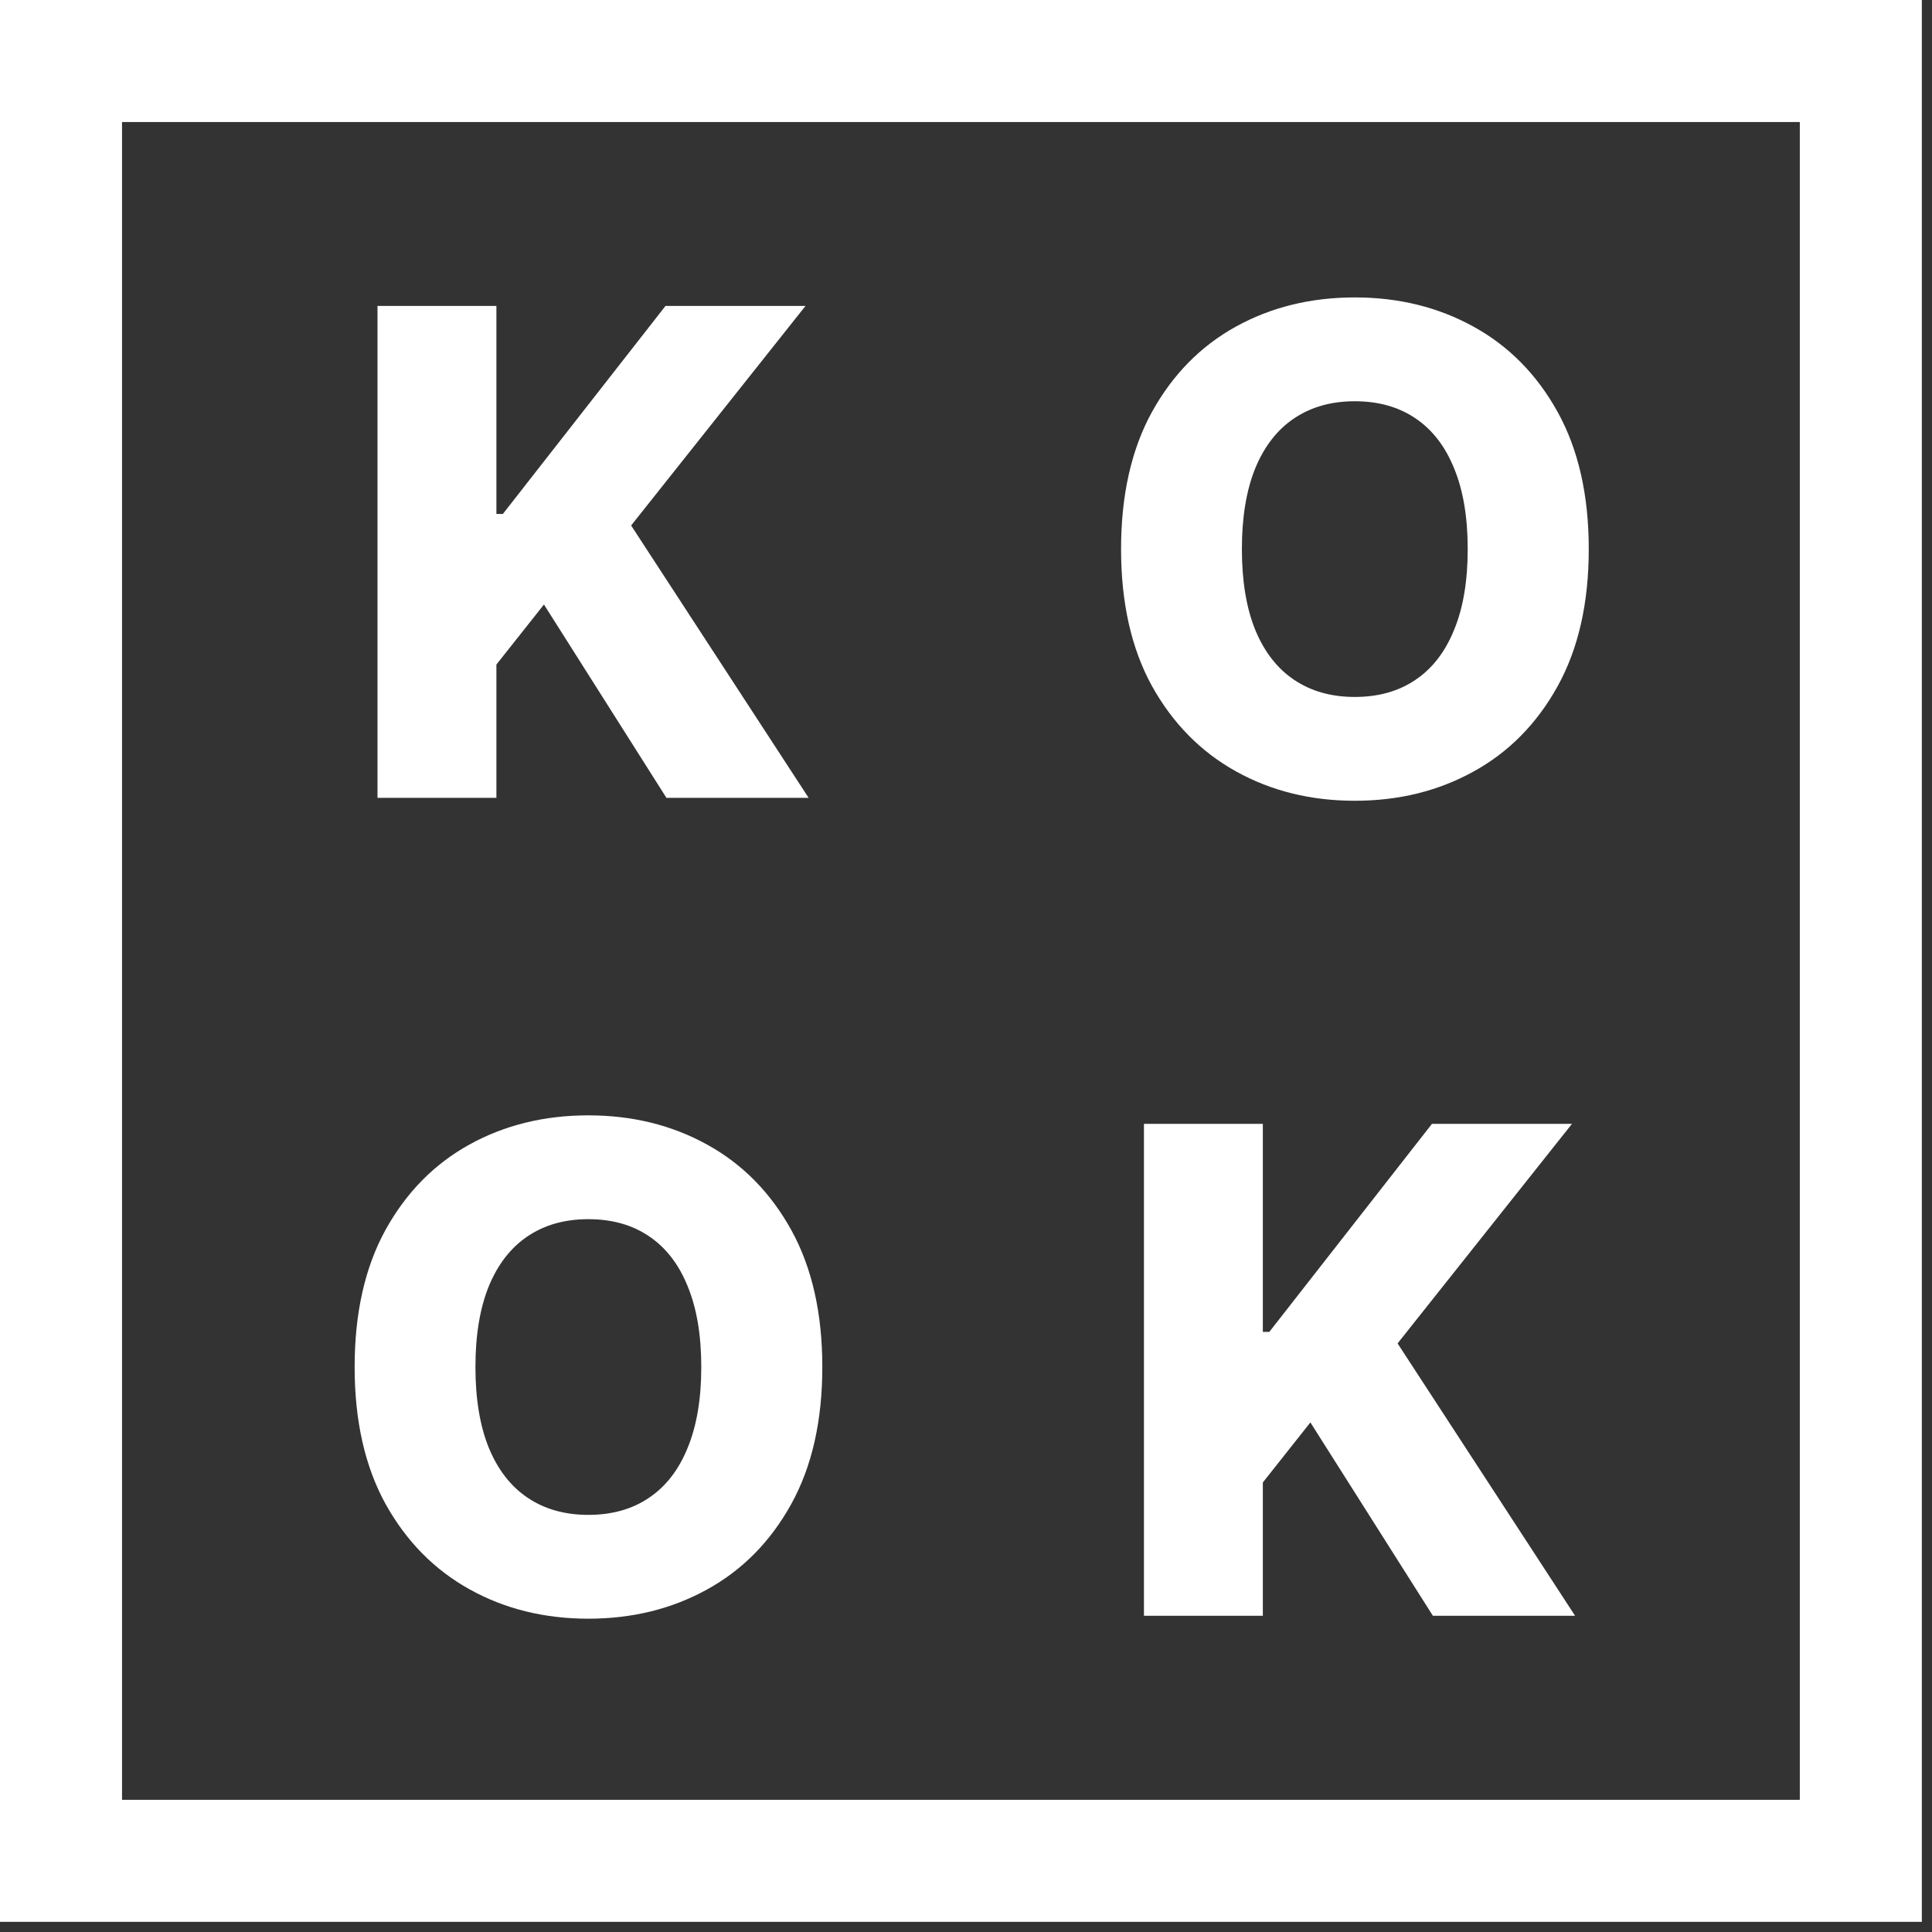
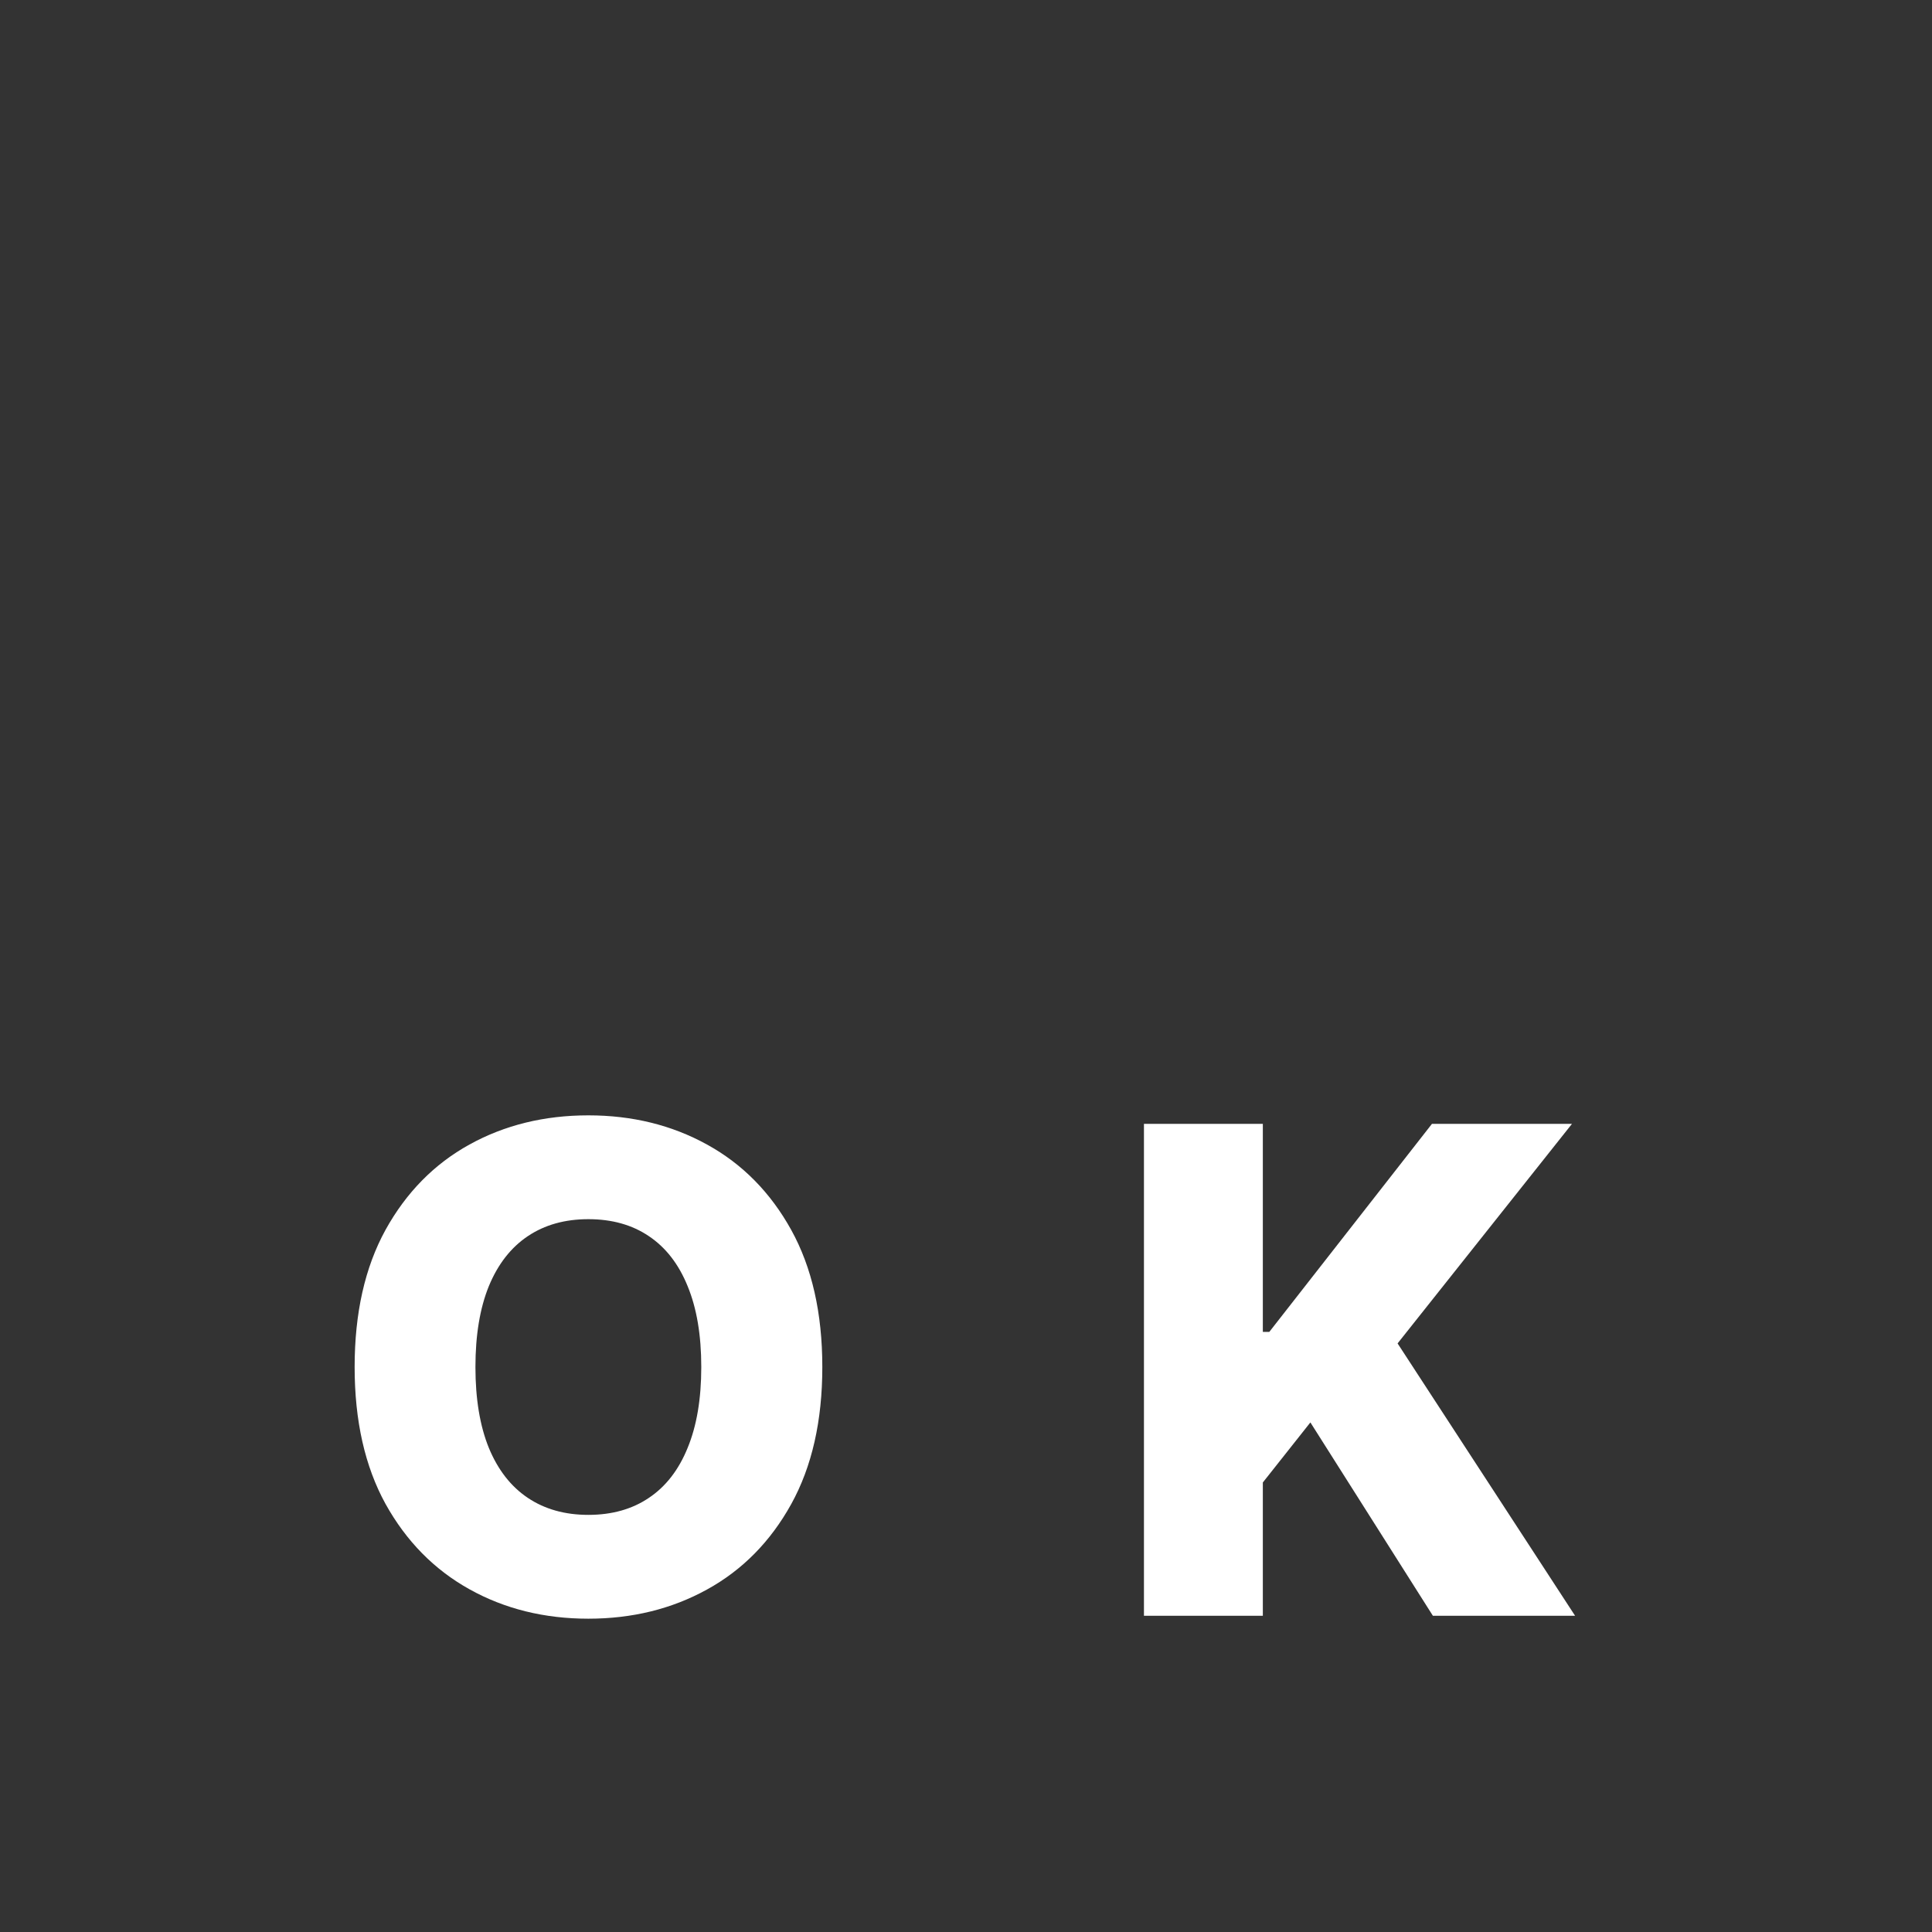
<svg xmlns="http://www.w3.org/2000/svg" width="95" height="95" viewBox="0 0 95 95" fill="none">
  <rect x="0" y="0" width="95" height="95" fill="#333333" stroke="none" />
-   <path d="M18.562 39.232V15.044H24.409V25.272H24.727L32.723 15.044H39.608L31.034 25.839L39.762 39.232H32.77L26.747 29.725L24.409 32.677V39.232H18.562Z" fill="white" />
-   <path d="M78.122 27C78.122 29.651 77.612 31.898 76.593 33.74C75.573 35.583 74.193 36.983 72.452 37.94C70.719 38.897 68.774 39.375 66.618 39.375C64.453 39.375 62.505 38.893 60.771 37.928C59.038 36.964 57.662 35.564 56.642 33.729C55.631 31.886 55.125 29.643 55.125 27C55.125 24.349 55.631 22.102 56.642 20.26C57.662 18.417 59.038 17.017 60.771 16.06C62.505 15.103 64.453 14.625 66.618 14.625C68.774 14.625 70.719 15.103 72.452 16.06C74.193 17.017 75.573 18.417 76.593 20.26C77.612 22.102 78.122 24.349 78.122 27ZM72.17 27C72.17 25.432 71.947 24.106 71.499 23.024C71.06 21.942 70.425 21.122 69.594 20.566C68.77 20.009 67.778 19.73 66.618 19.73C65.465 19.73 64.473 20.009 63.642 20.566C62.81 21.122 62.171 21.942 61.724 23.024C61.285 24.106 61.066 25.432 61.066 27C61.066 28.568 61.285 29.894 61.724 30.976C62.171 32.058 62.81 32.878 63.642 33.434C64.473 33.991 65.465 34.27 66.618 34.27C67.778 34.27 68.77 33.991 69.594 33.434C70.425 32.878 71.06 32.058 71.499 30.976C71.947 29.894 72.17 28.568 72.17 27Z" fill="white" />
  <path d="M40.435 67.219C40.435 69.869 39.925 72.116 38.906 73.959C37.886 75.802 36.506 77.202 34.765 78.159C33.032 79.115 31.087 79.594 28.93 79.594C26.766 79.594 24.817 79.112 23.084 78.147C21.351 77.182 19.974 75.782 18.955 73.947C17.943 72.104 17.438 69.862 17.438 67.219C17.438 64.568 17.943 62.321 18.955 60.478C19.974 58.636 21.351 57.236 23.084 56.279C24.817 55.322 26.766 54.844 28.93 54.844C31.087 54.844 33.032 55.322 34.765 56.279C36.506 57.236 37.886 58.636 38.906 60.478C39.925 62.321 40.435 64.568 40.435 67.219ZM34.483 67.219C34.483 65.65 34.259 64.325 33.812 63.243C33.373 62.16 32.738 61.341 31.906 60.784C31.083 60.227 30.091 59.949 28.93 59.949C27.777 59.949 26.785 60.227 25.954 60.784C25.123 61.341 24.484 62.16 24.037 63.243C23.598 64.325 23.378 65.65 23.378 67.219C23.378 68.787 23.598 70.112 24.037 71.195C24.484 72.277 25.123 73.097 25.954 73.653C26.785 74.21 27.777 74.489 28.93 74.489C30.091 74.489 31.083 74.21 31.906 73.653C32.738 73.097 33.373 72.277 33.812 71.195C34.259 70.112 34.483 68.787 34.483 67.219Z" fill="white" />
  <path d="M56.25 79.451V55.263H62.096V65.491H62.415L70.411 55.263H77.296L68.722 66.058L77.45 79.451H70.458L64.434 69.943L62.096 72.896V79.451H56.25Z" fill="white" />
-   <rect x="3" y="3" width="88.5" height="88.5" stroke="white" stroke-width="6" />
</svg>